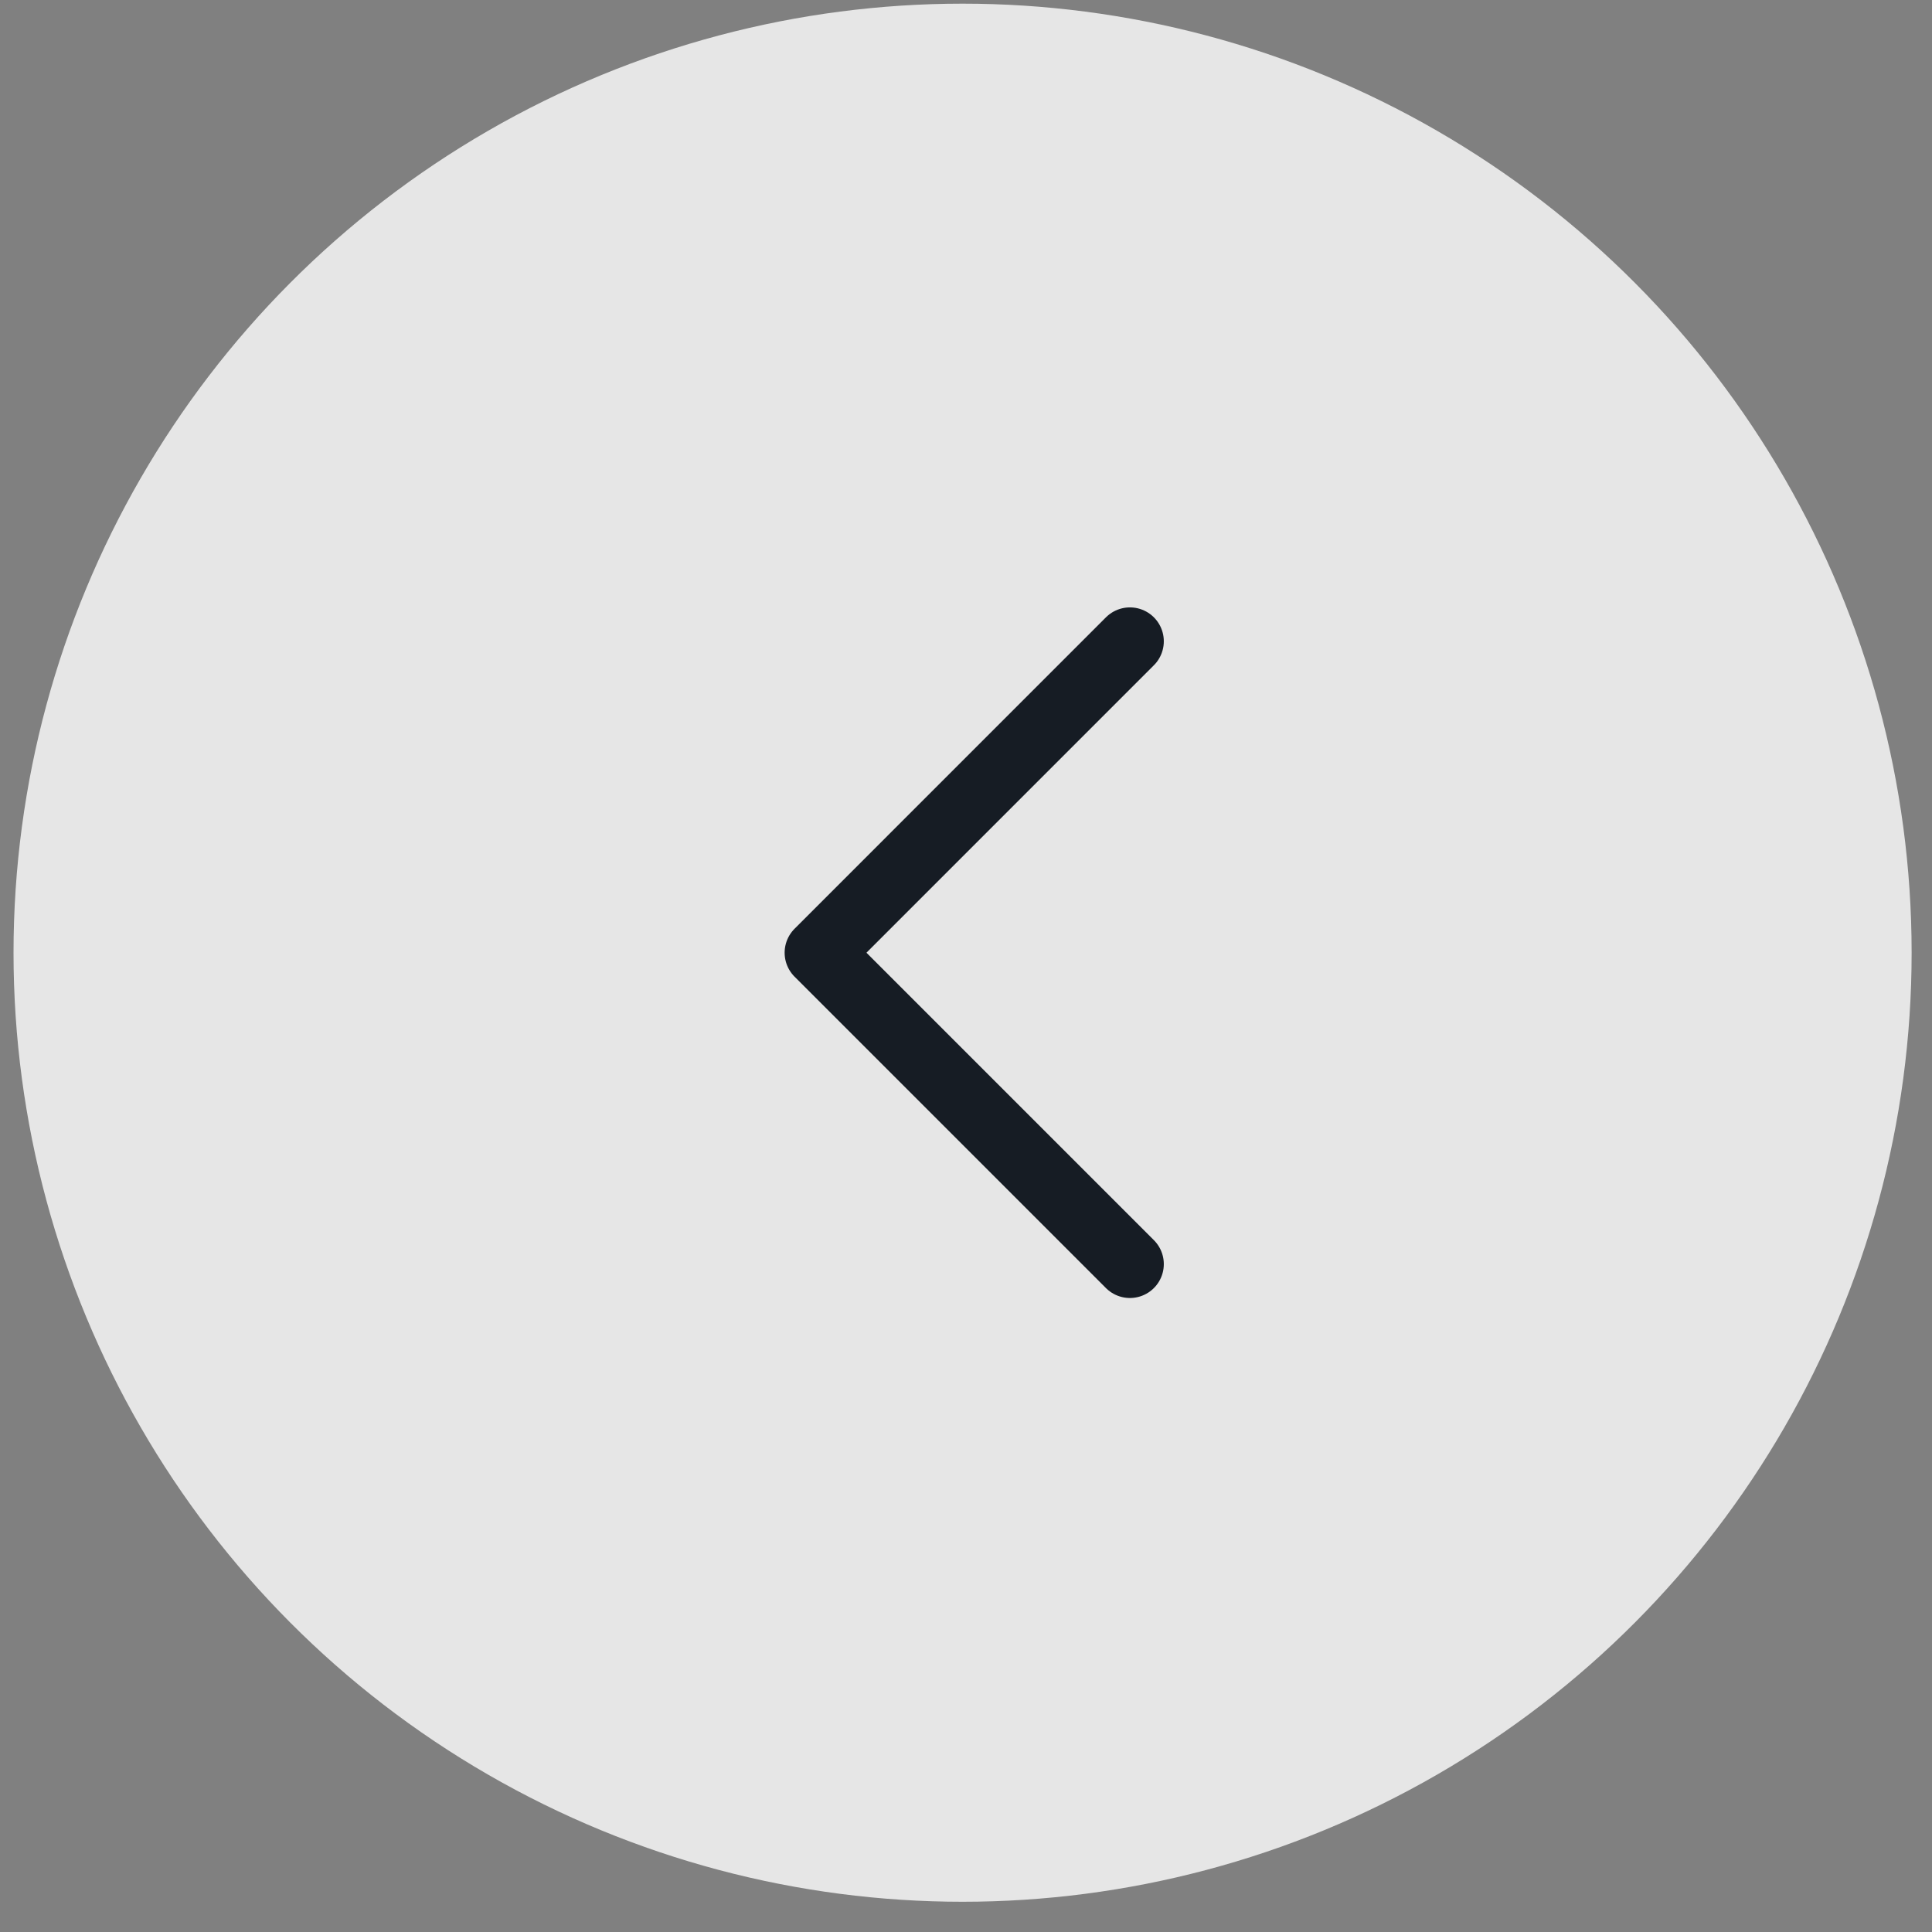
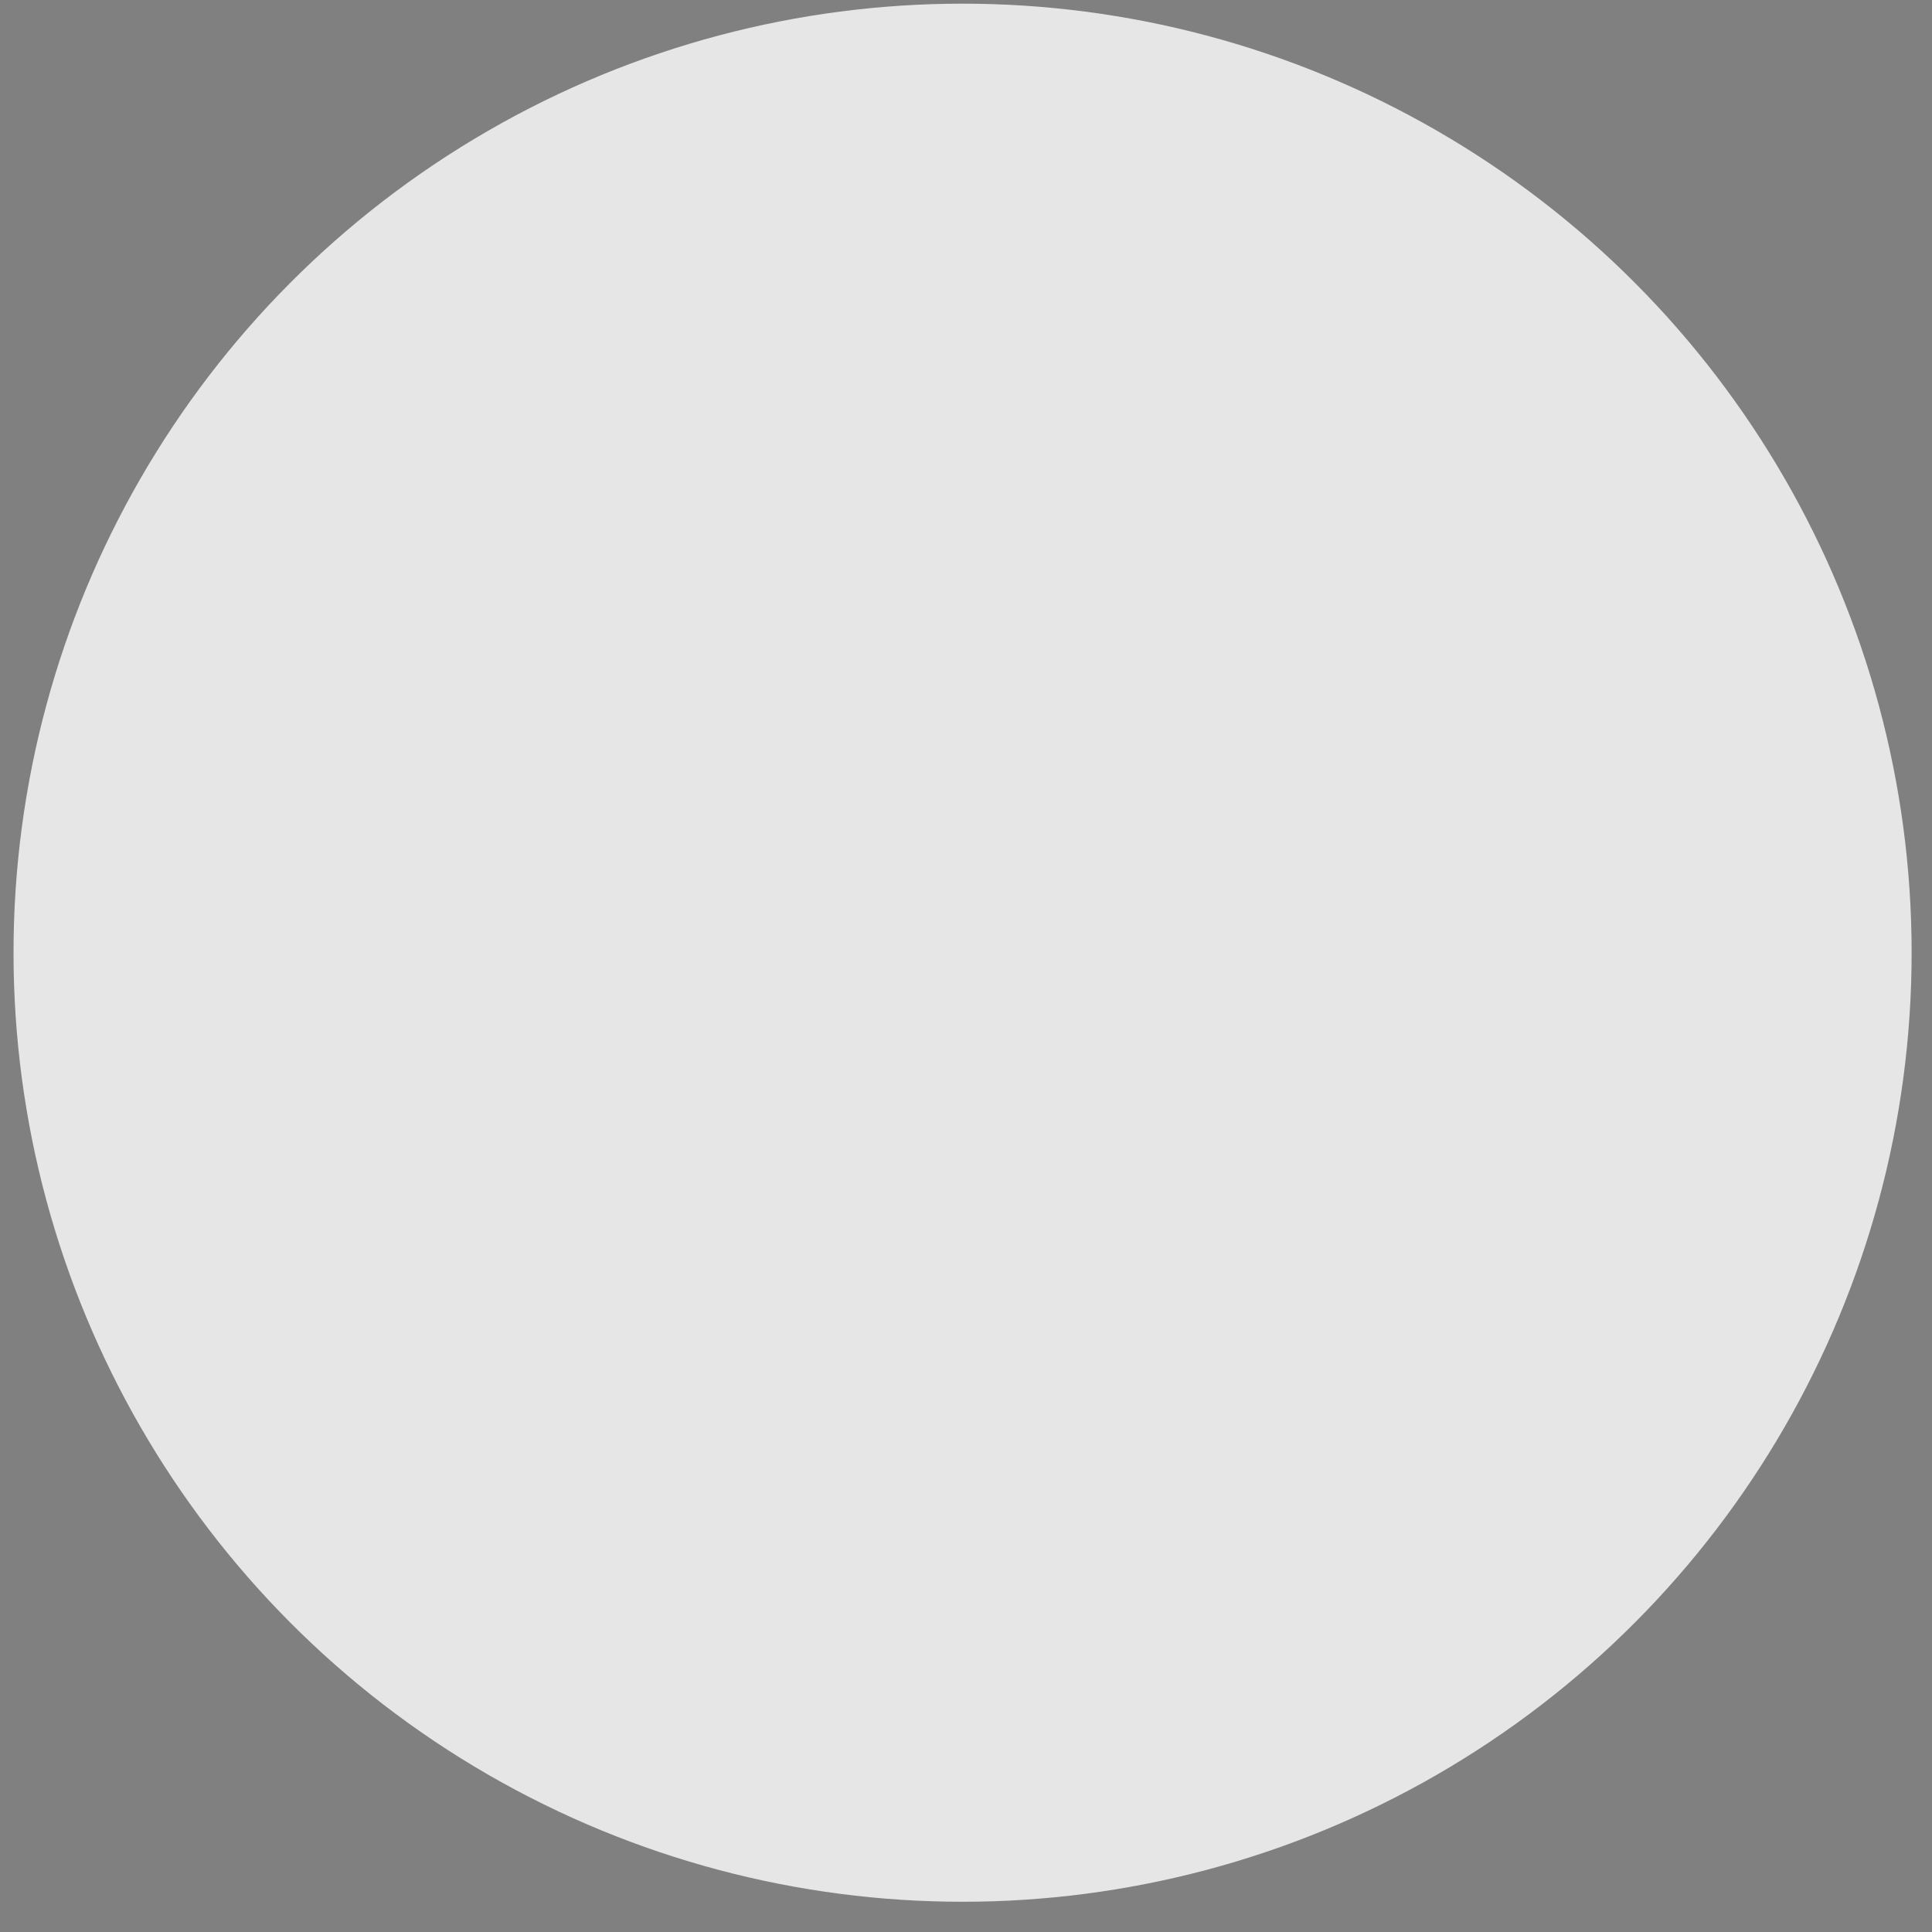
<svg xmlns="http://www.w3.org/2000/svg" width="57" height="57" viewBox="0 0 57 57" fill="none">
  <rect x="0" y="0" width="57" height="57" fill="#808080" stroke="none" />
  <circle cx="28.399" cy="28.108" r="28" fill="white" fill-opacity="0.8" />
  <g clip-path="url(#clip0_401_23)">
-     <path d="M33.336 37.295L24.149 28.108L33.336 18.92" stroke="#161C24" stroke-width="2" stroke-linecap="round" stroke-linejoin="round" />
-   </g>
+     </g>
  <defs>
    <clipPath id="clip0_401_23">
      <rect width="12" height="22" fill="white" transform="translate(22.399 17.108)" />
    </clipPath>
  </defs>
</svg>